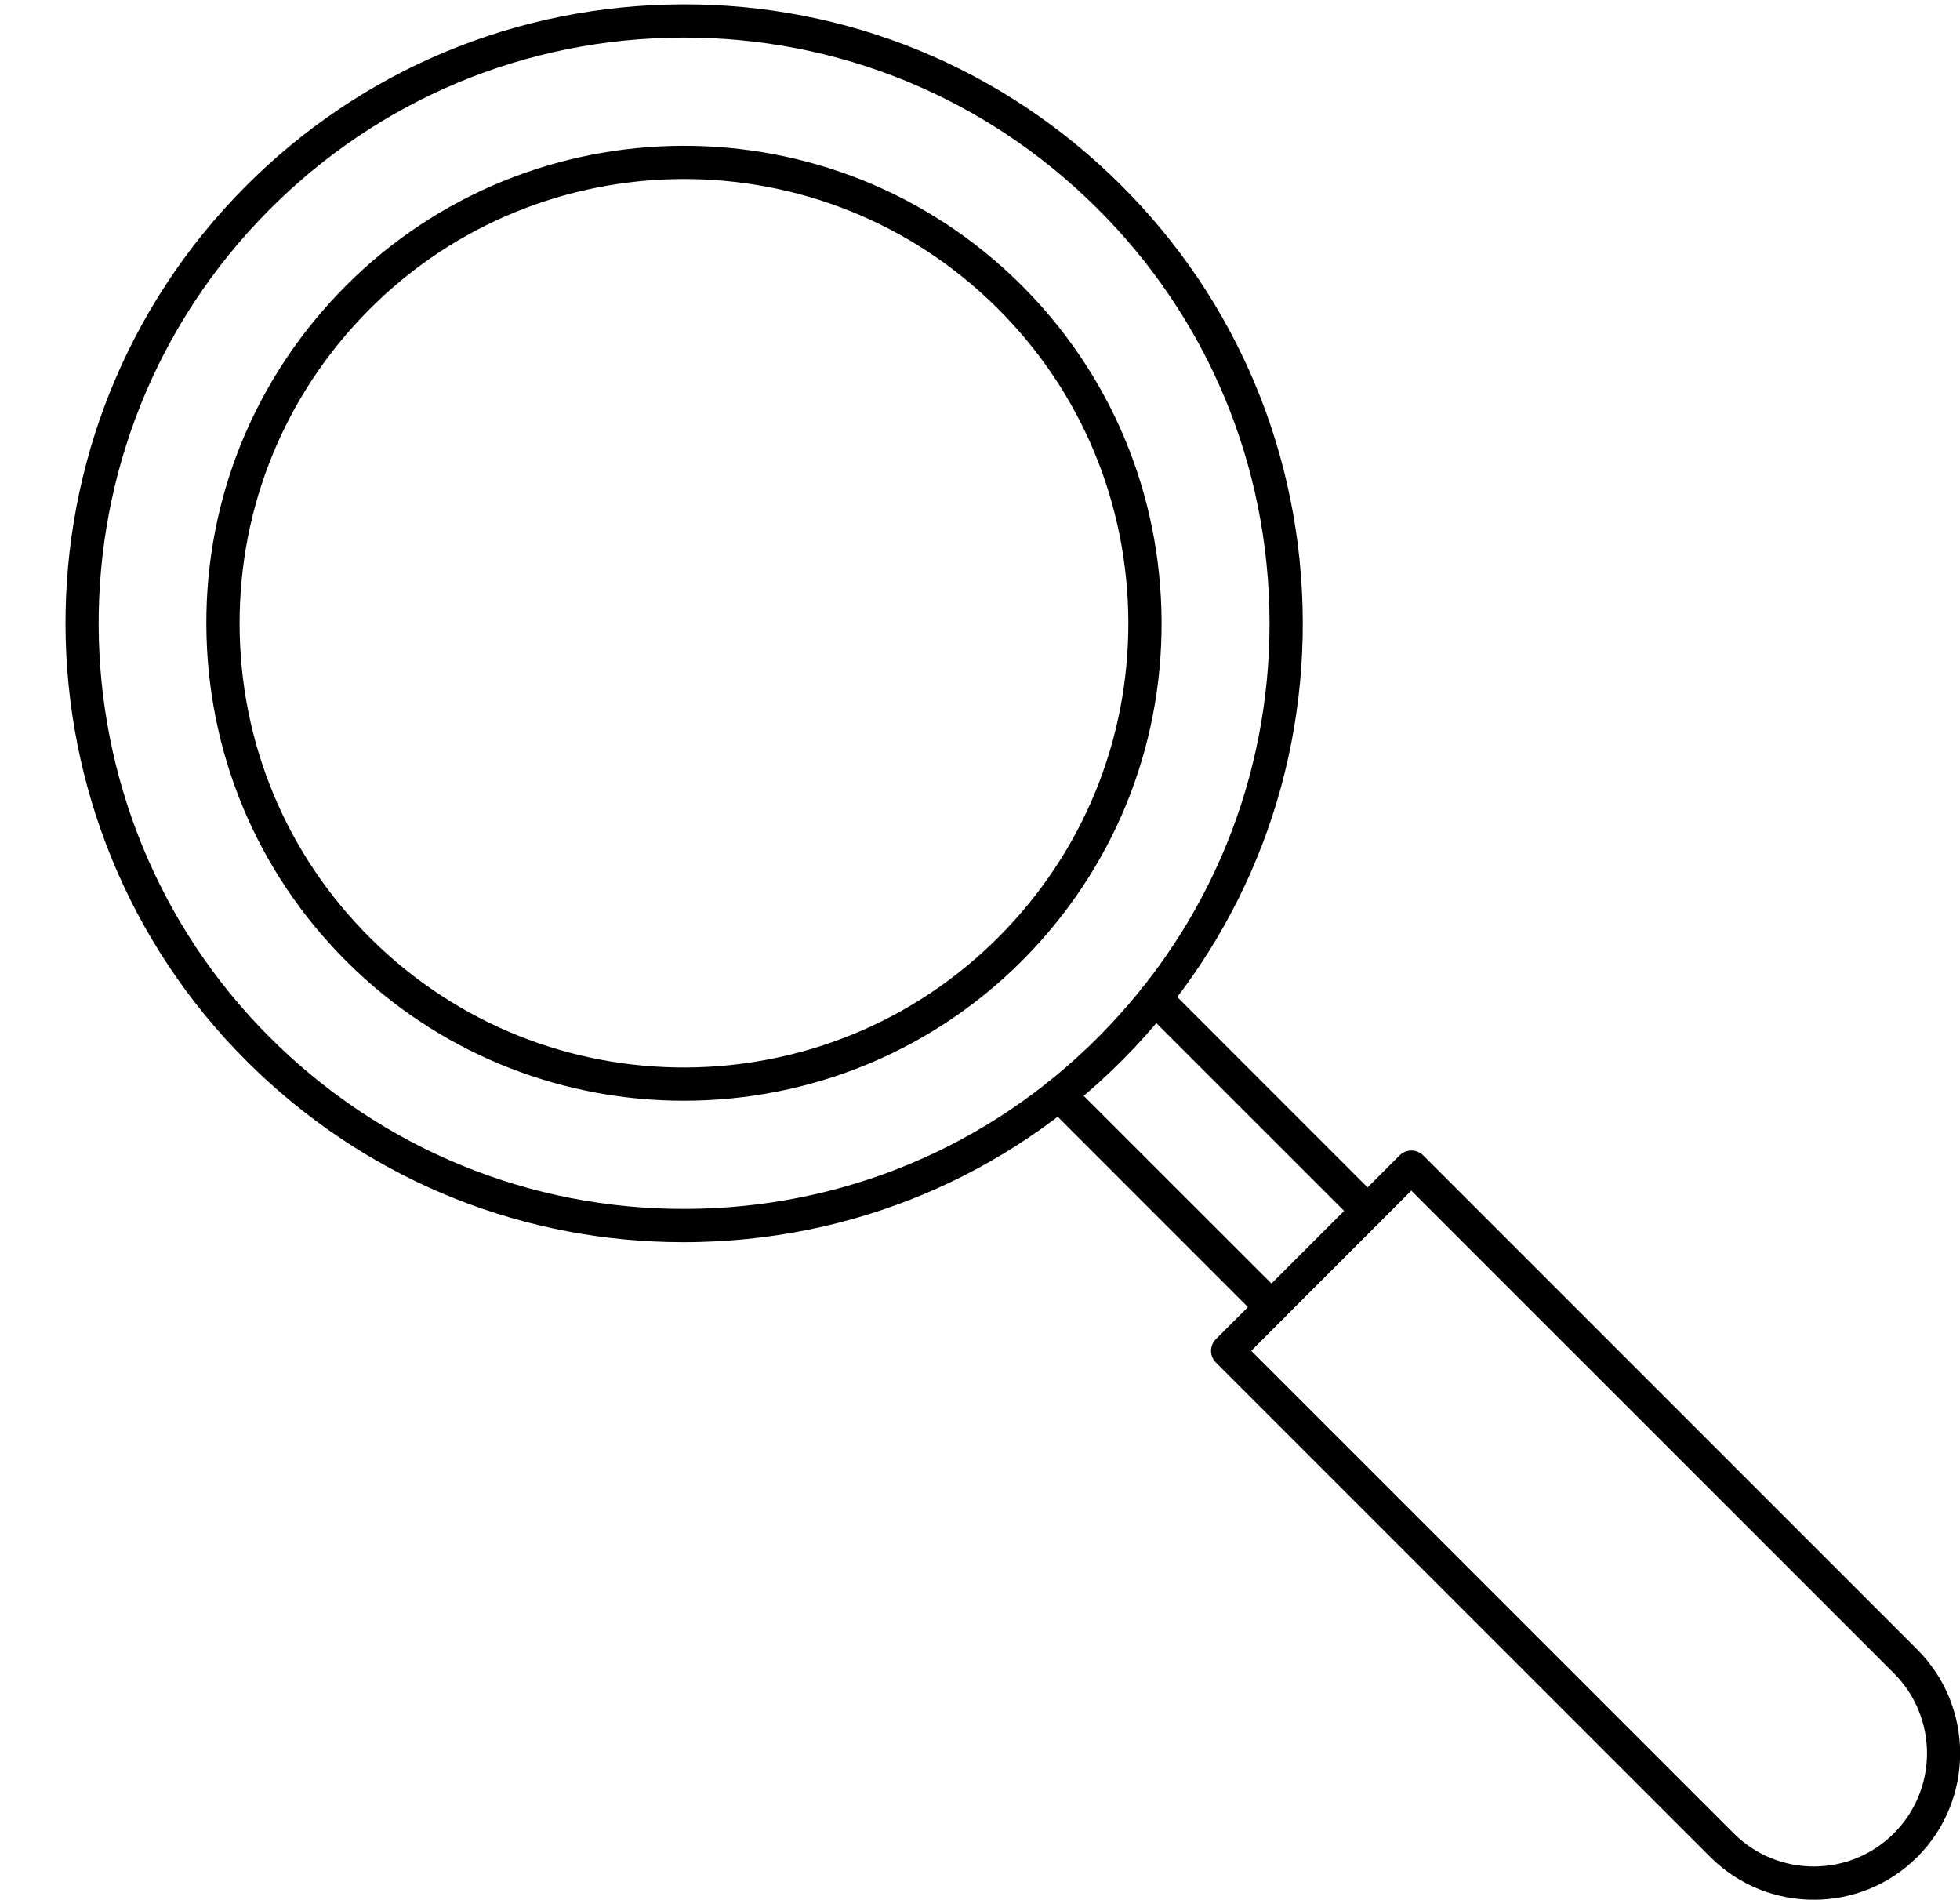
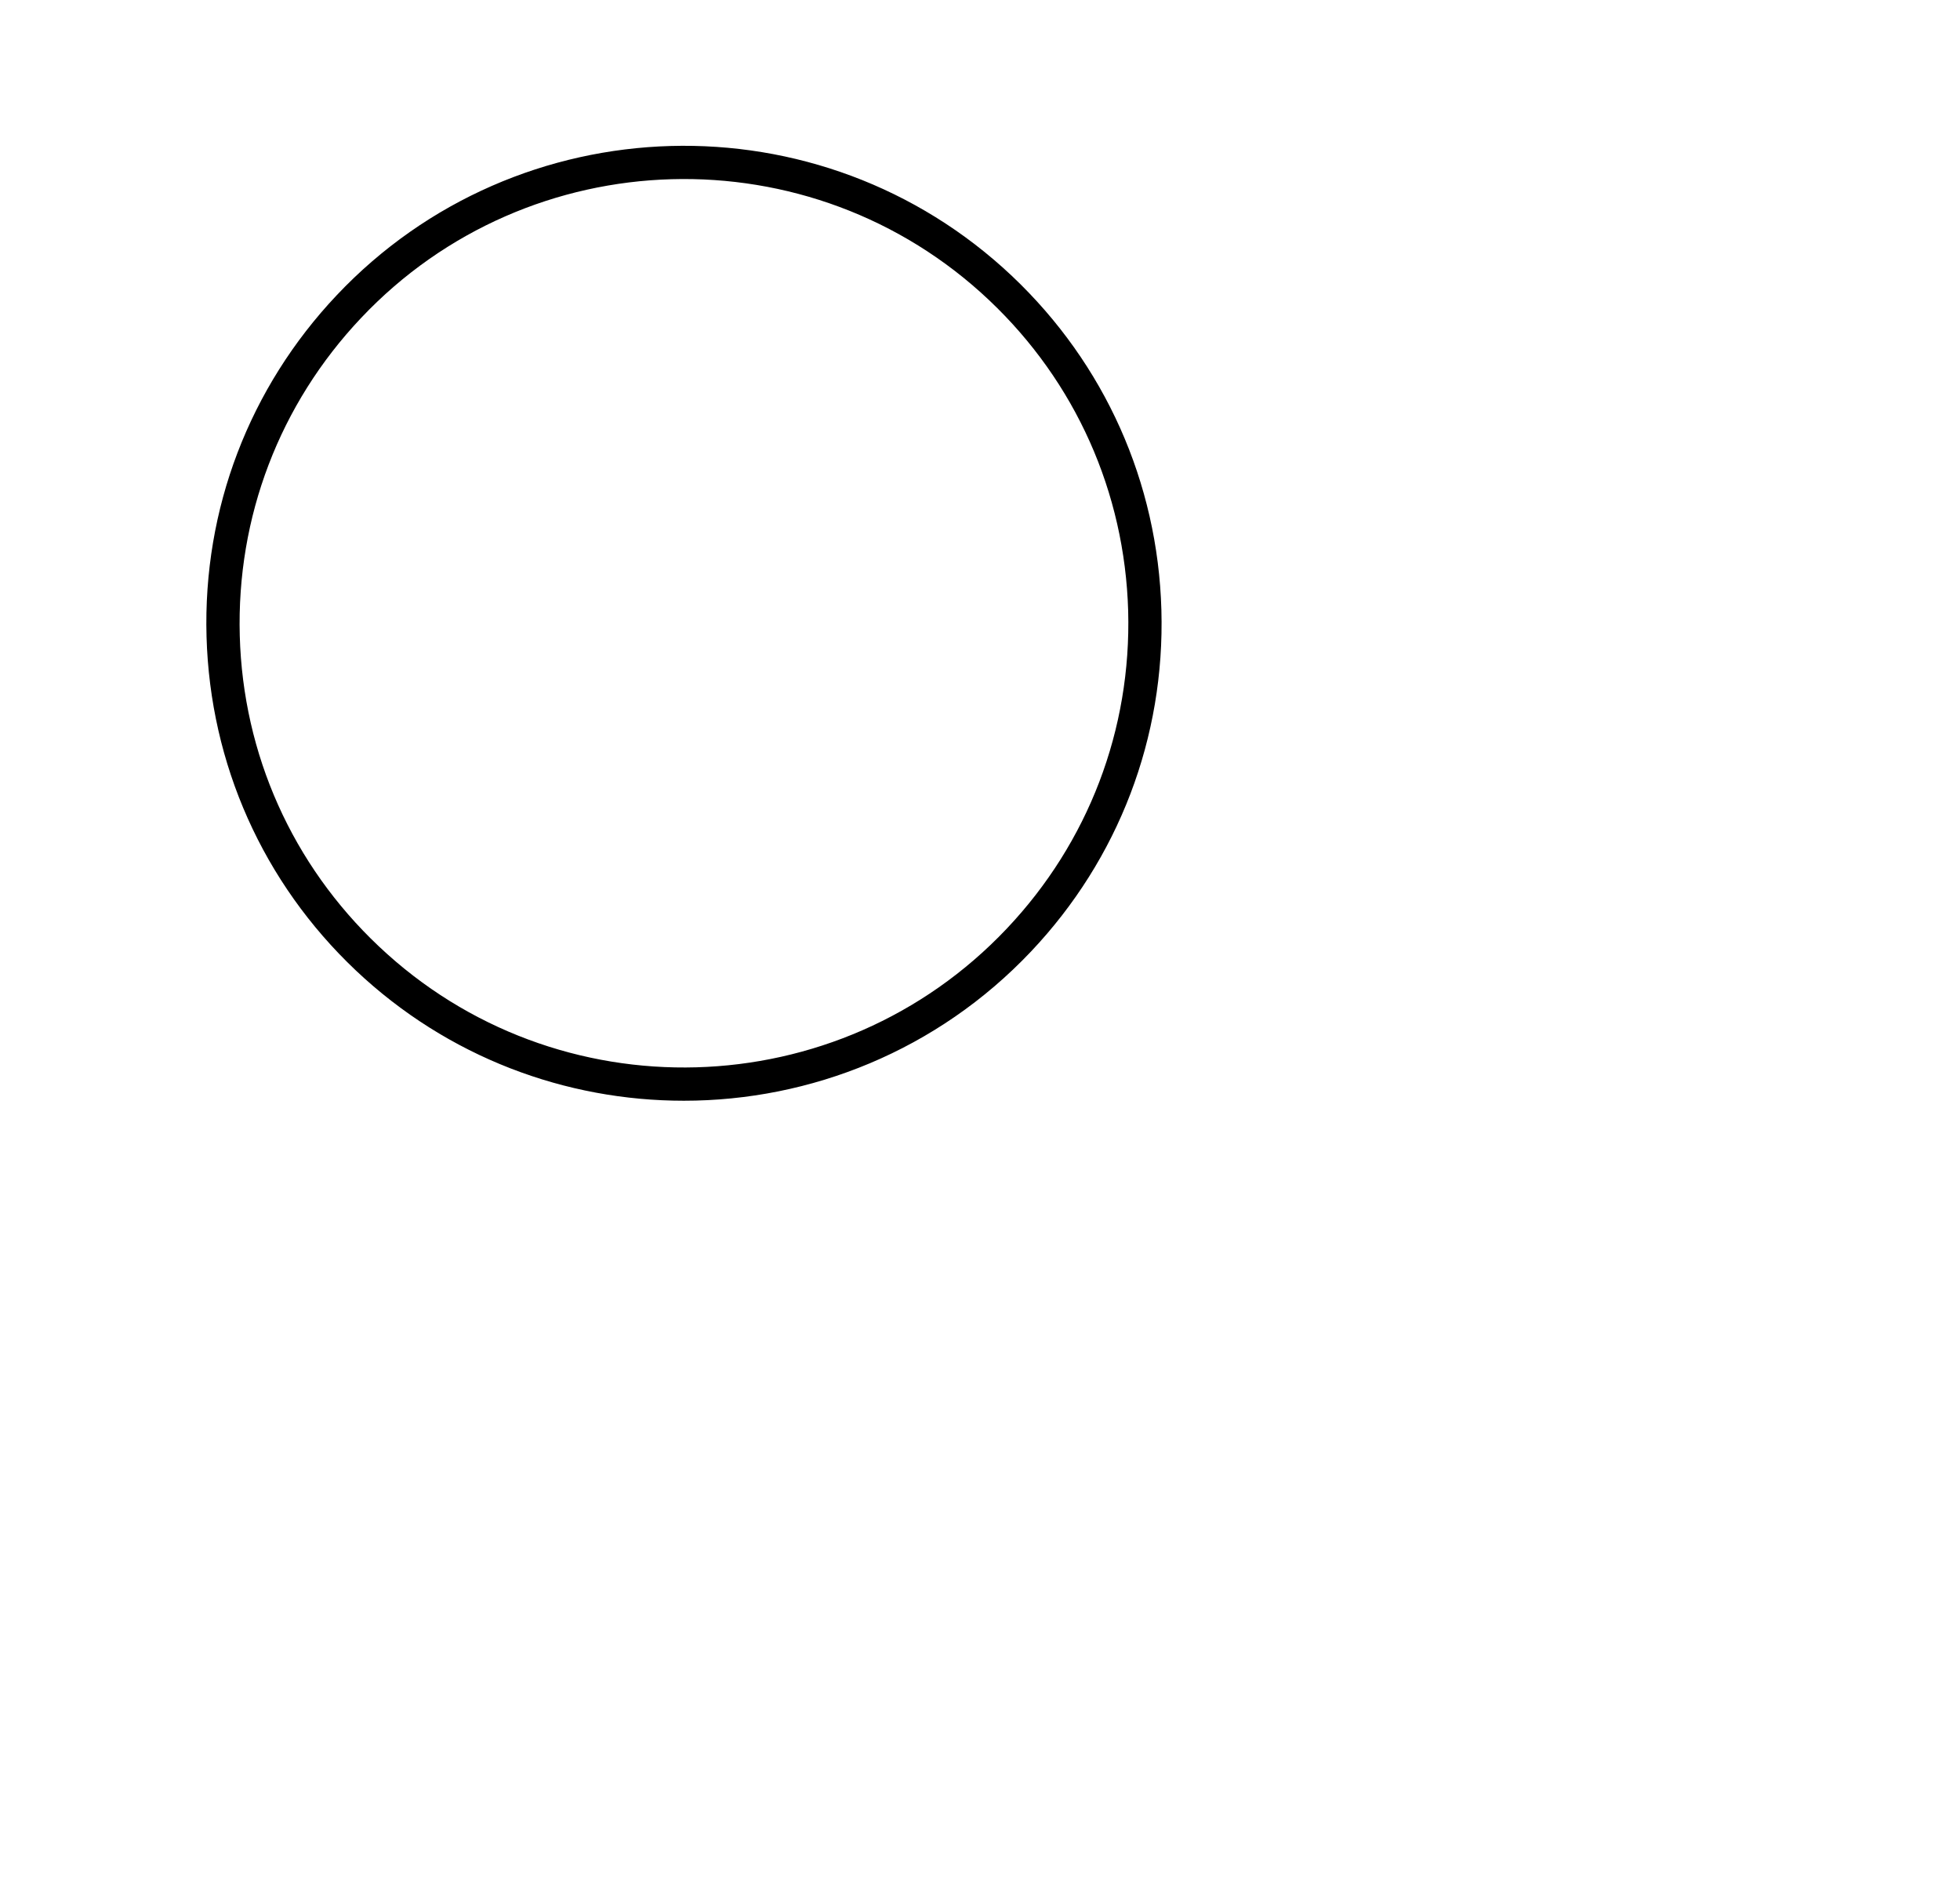
<svg xmlns="http://www.w3.org/2000/svg" height="434.9" preserveAspectRatio="xMidYMid meet" version="1.0" viewBox="-15.0 -1.0 448.8 434.9" width="448.8" zoomAndPan="magnify">
  <defs>
    <clipPath id="a">
-       <path d="M 262 262 L 433.828 262 L 433.828 433.922 L 262 433.922 Z M 262 262" />
-     </clipPath>
+       </clipPath>
  </defs>
  <g>
    <g id="change1_2">
-       <path d="M 41.398 46.961 L 44.199 49.57 C -6.609 103.293 -4.246 188.324 49.48 239.117 C 75.531 263.719 109.59 276.703 145.379 275.715 C 181.168 274.711 214.434 259.824 239.031 233.805 C 263.664 207.777 276.633 173.73 275.648 137.934 C 274.621 102.133 259.762 68.863 233.711 44.262 C 207.695 19.652 173.641 6.648 137.852 7.656 C 102.059 8.656 68.793 23.547 44.199 49.57 Z M 141.516 283.383 C 105.172 283.383 70.805 269.719 44.277 244.648 C -12.484 190.969 -15.004 101.113 38.641 44.34 C 64.656 16.844 99.812 1.117 137.652 0.059 C 175.492 -1.004 211.438 12.723 238.949 38.73 C 266.465 64.727 282.191 99.883 283.254 137.715 C 284.32 175.551 270.562 211.527 244.59 239.027 C 218.574 266.535 183.414 282.266 145.574 283.324 C 144.234 283.363 142.855 283.383 141.516 283.383" fill="inherit" />
-     </g>
+       </g>
    <g id="change1_3">
      <path d="M 67.688 71.785 C 49.008 91.539 39.152 117.379 39.902 144.547 C 40.648 171.711 51.961 196.957 71.711 215.617 C 112.465 254.164 176.988 252.359 215.539 211.586 C 234.223 191.844 244.074 166.004 243.328 138.836 C 242.539 111.668 231.266 86.426 211.52 67.75 C 170.762 29.207 106.199 31.02 67.688 71.785 Z M 141.594 250.996 C 114.594 251.004 87.594 241.113 66.469 221.16 C 45.262 201.09 33.121 173.953 32.293 144.754 C 31.465 115.555 42.07 87.781 62.133 66.551 L 64.93 69.168 L 62.133 66.551 C 103.559 22.746 172.93 20.789 216.762 62.223 C 237.965 82.289 250.105 109.422 250.934 138.617 C 251.762 167.828 241.16 195.602 221.098 216.816 C 199.613 239.535 170.605 250.996 141.594 250.996" fill="inherit" />
    </g>
    <g id="change1_4">
-       <path d="M 298.152 280.023 C 297.207 280.023 296.223 279.656 295.473 278.914 L 246.797 230.25 C 245.336 228.773 245.336 226.352 246.797 224.879 C 248.293 223.387 250.695 223.387 252.195 224.879 L 300.836 273.531 C 302.332 275.012 302.332 277.426 300.836 278.914 C 300.125 279.656 299.141 280.023 298.152 280.023 Z M 276.16 302.039 C 277.105 302.039 278.09 301.672 278.84 300.926 C 280.34 299.441 280.34 297.031 278.84 295.547 L 230.16 246.891 C 228.703 245.402 226.301 245.402 224.801 246.891 C 223.305 248.379 223.305 250.785 224.801 252.273 L 273.441 300.926 C 274.188 301.672 275.176 302.039 276.16 302.039" fill="inherit" />
-     </g>
+       </g>
    <g clip-path="url(#a)" id="change1_1">
      <path d="M 271.508 308.25 L 381.992 418.723 C 392.082 428.832 408.559 428.832 418.648 418.723 C 428.777 408.613 428.777 392.172 418.648 382.055 L 308.164 271.578 Z M 400.32 433.922 C 391.727 433.922 383.137 430.645 376.594 424.105 L 263.43 310.945 C 261.93 309.461 261.93 307.051 263.43 305.566 L 305.484 263.508 C 306.984 262.023 309.387 262.023 310.887 263.508 L 424.047 376.668 C 437.094 389.75 437.094 411.031 424.047 424.105 C 417.504 430.645 408.914 433.922 400.32 433.922" fill="inherit" />
    </g>
  </g>
</svg>